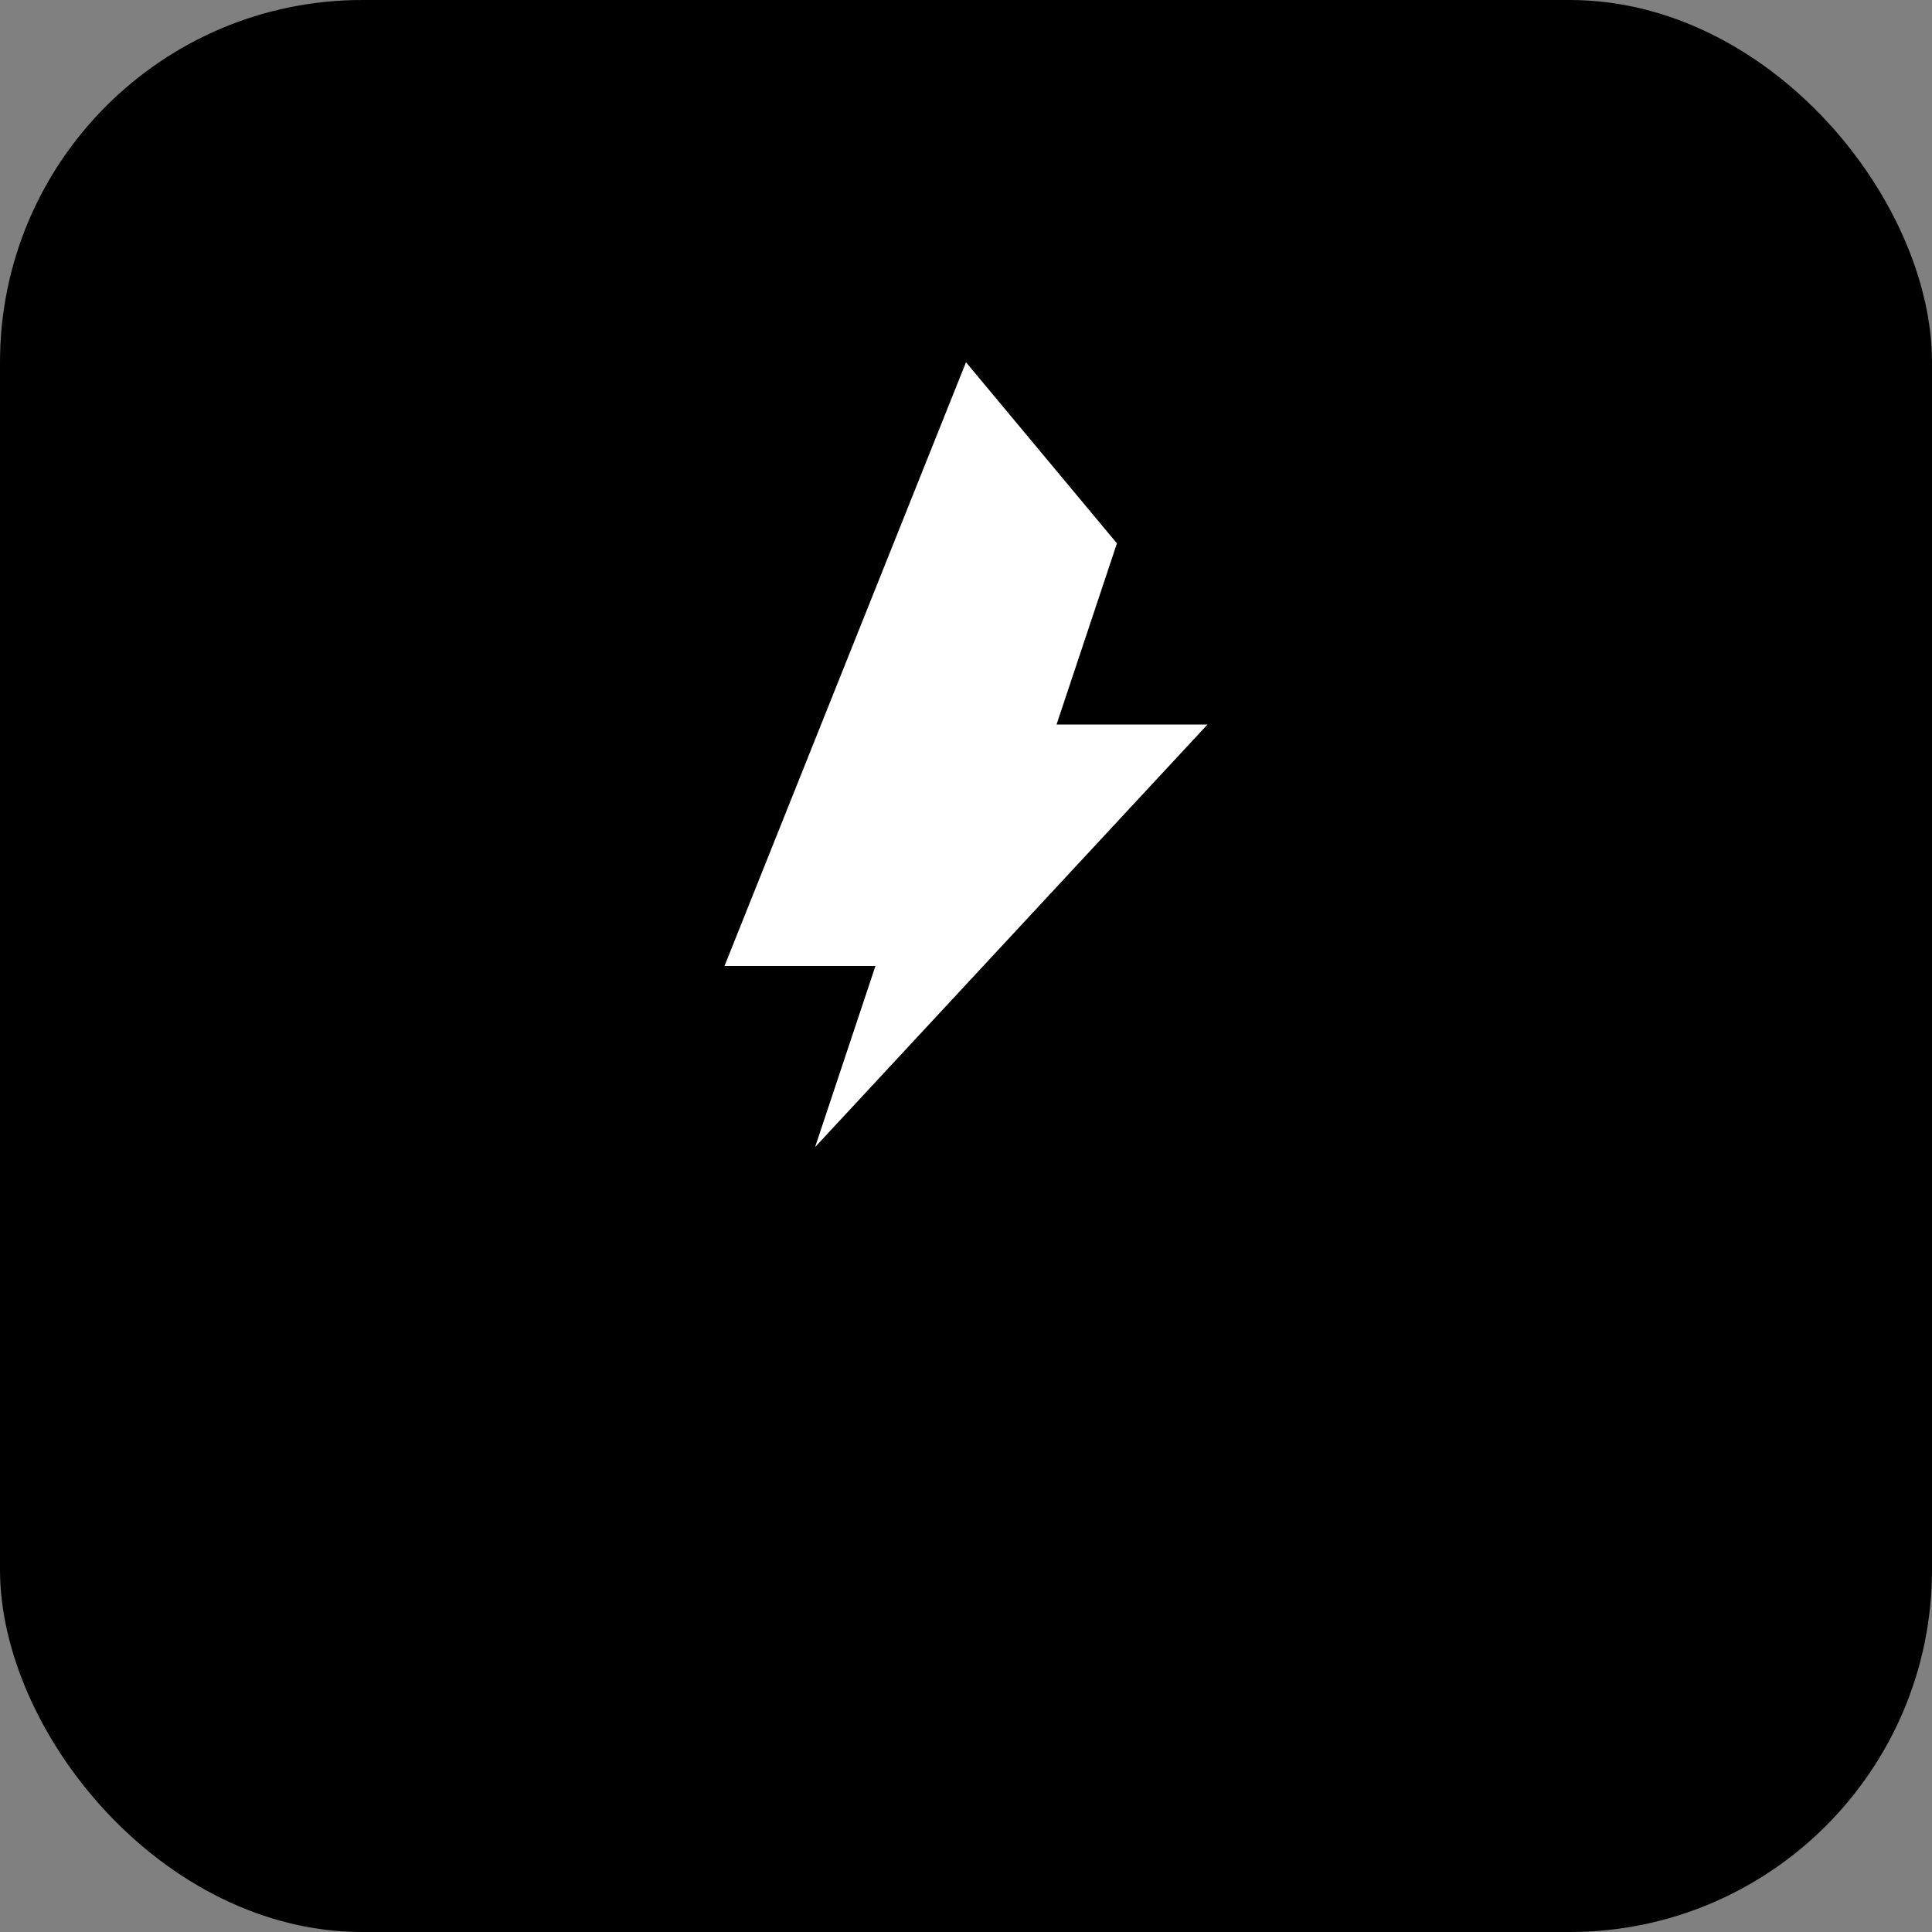
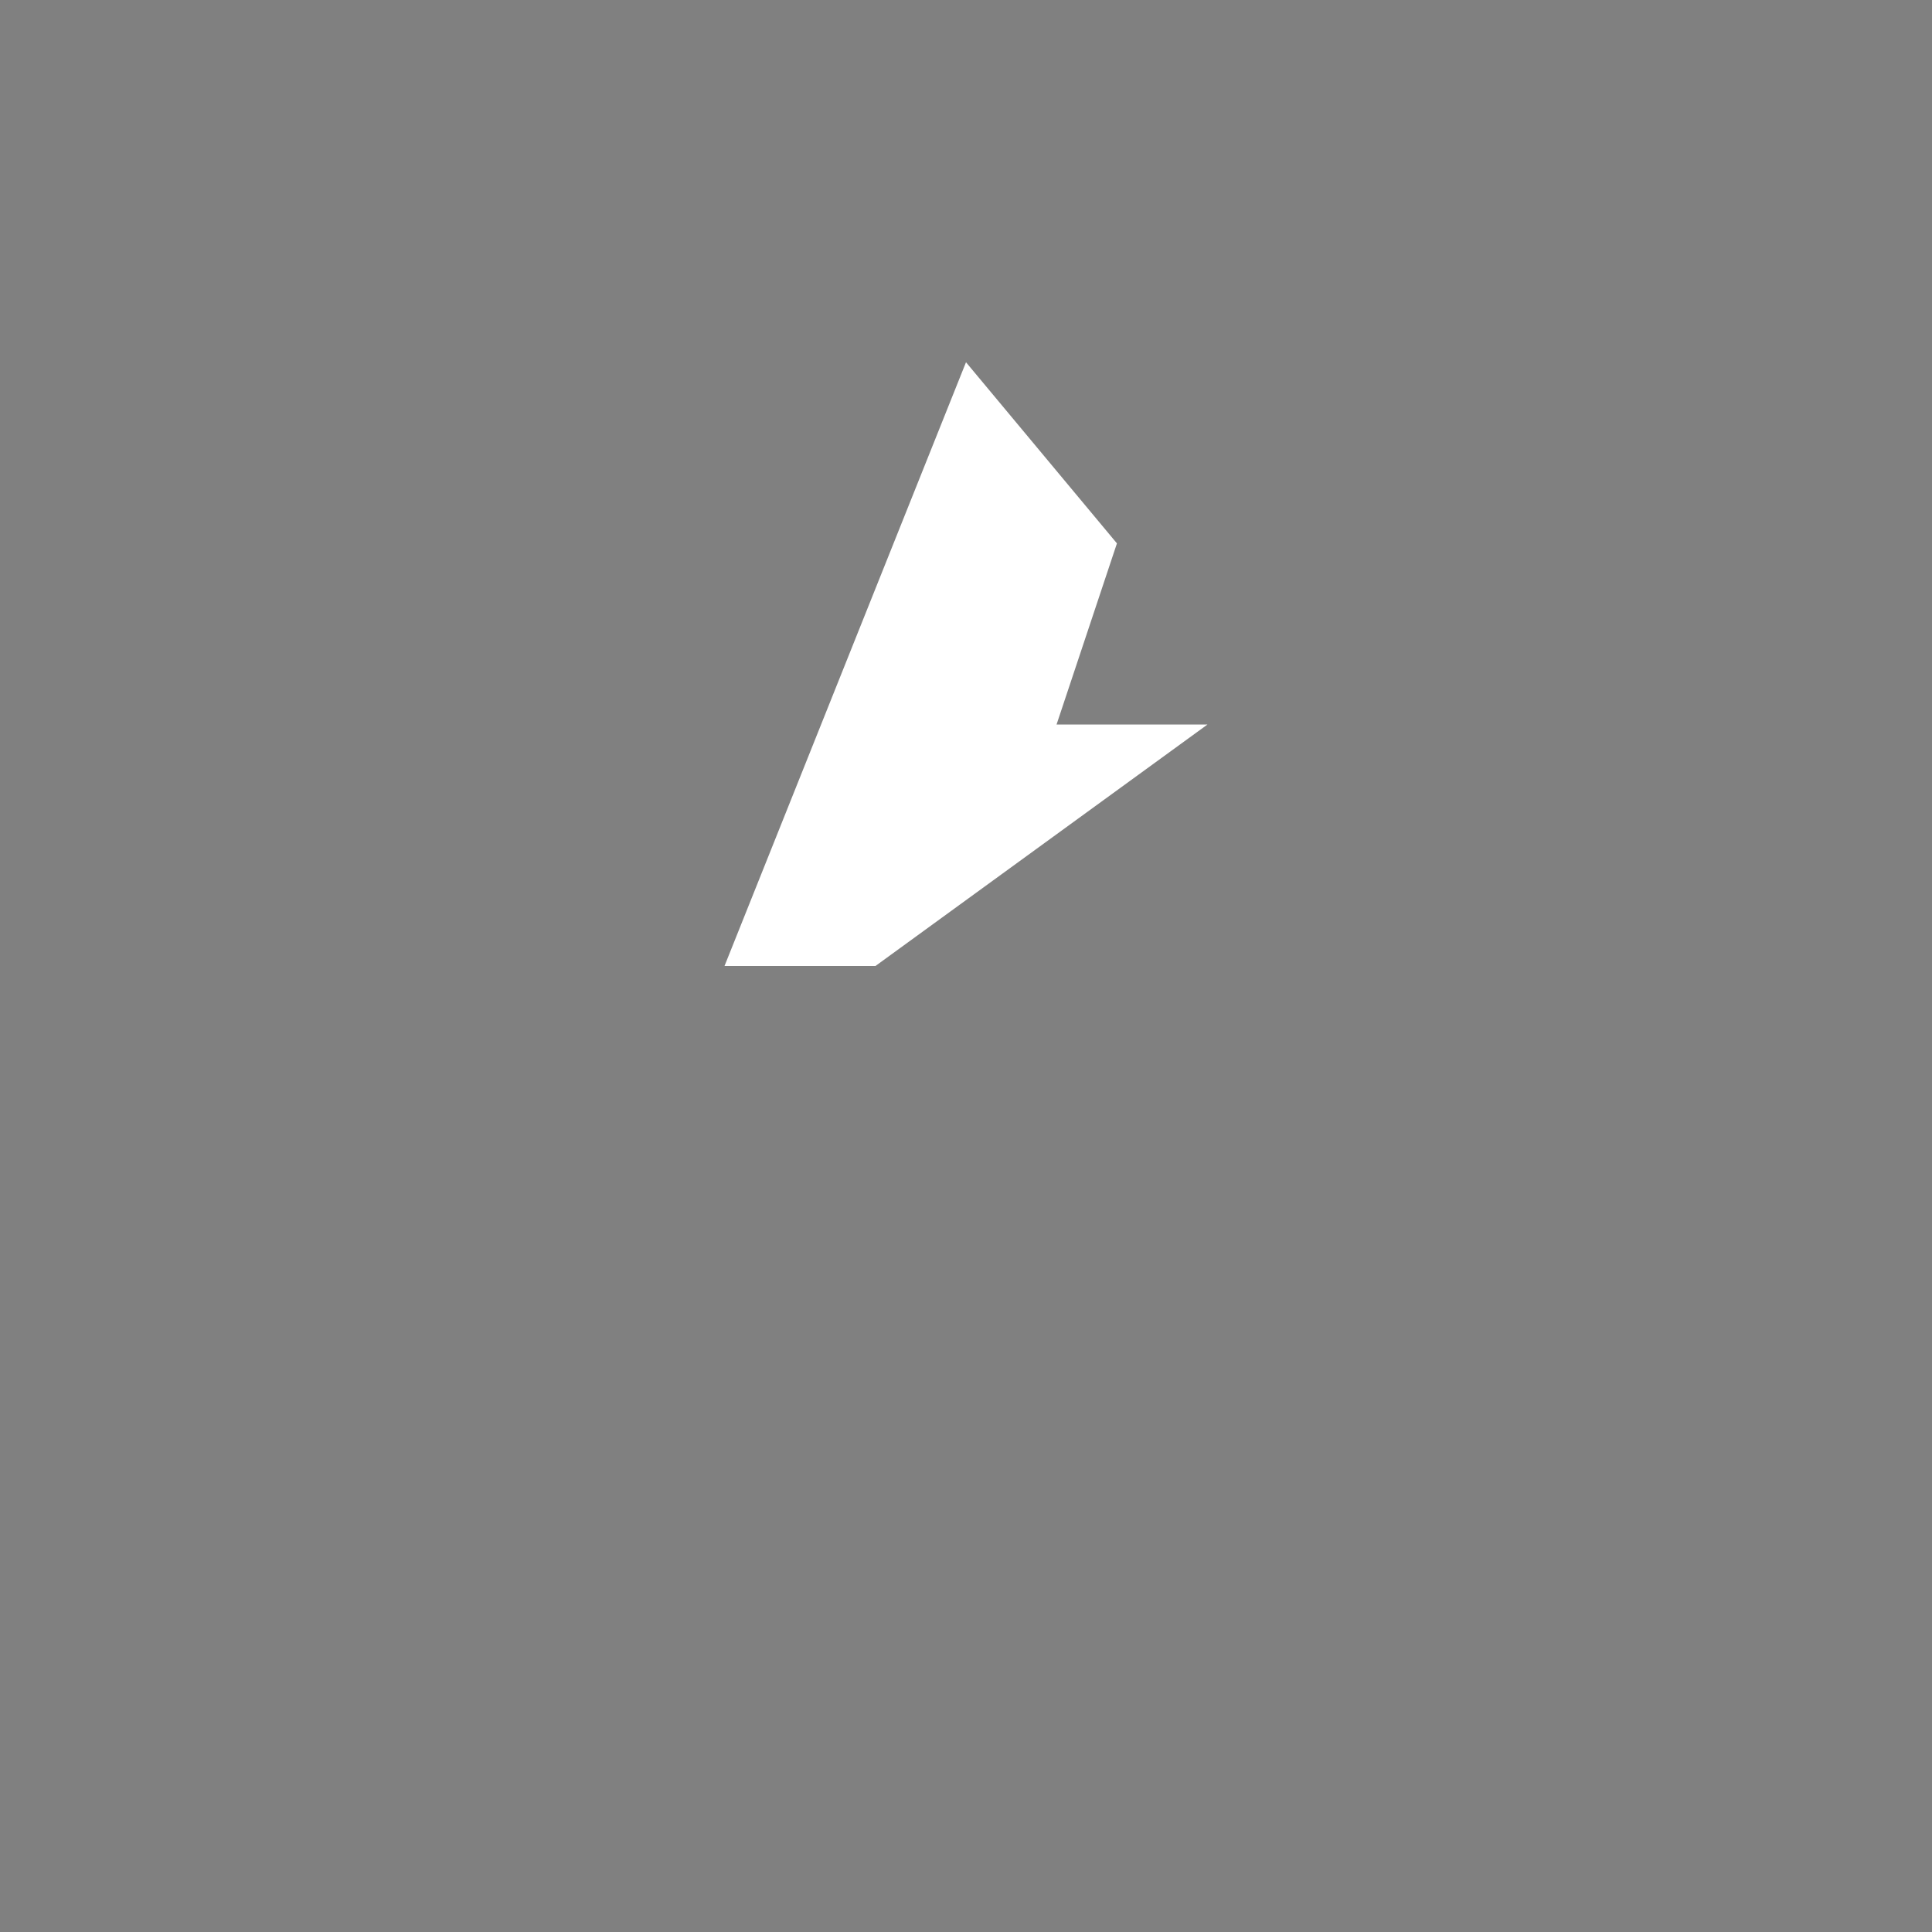
<svg xmlns="http://www.w3.org/2000/svg" width="32" height="32" viewBox="0 0 32 32" fill="none">
  <rect x="0" y="0" width="32" height="32" fill="#808080" stroke="none" />
  <defs>
    <linearGradient id="grad" x1="0%" y1="0%" x2="100%" y2="100%">
      <stop offset="0%" style="stop-color:hsl(347, 77%, 50%);stop-opacity:1" />
      <stop offset="100%" style="stop-color:hsl(0, 84%, 60%);stop-opacity:1" />
    </linearGradient>
  </defs>
-   <rect width="32" height="32" rx="6" fill="url(#grad)" />
-   <path d="M16 6L12 16H14.5L13.5 19L20 12H17.5L18.5 9L16 6Z" fill="white" />
+   <path d="M16 6L12 16H14.5L20 12H17.5L18.5 9L16 6Z" fill="white" />
</svg>